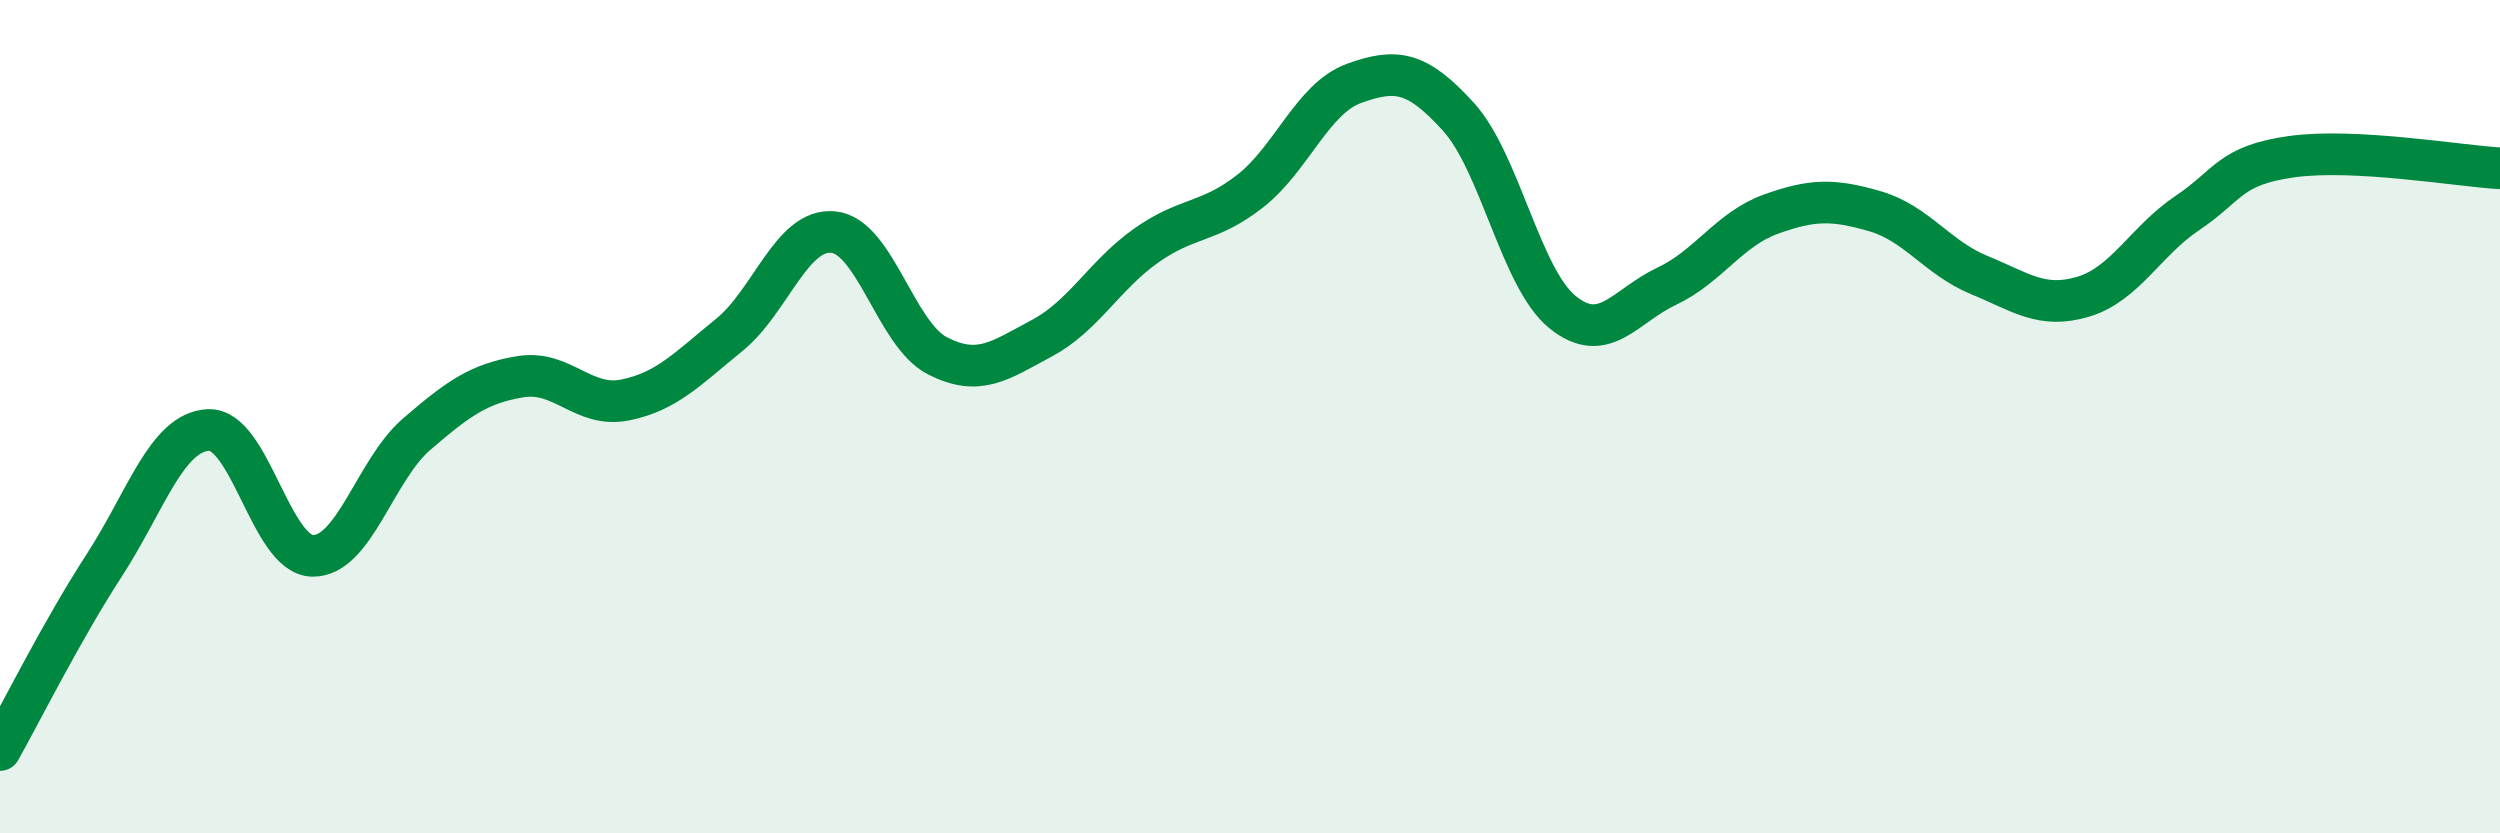
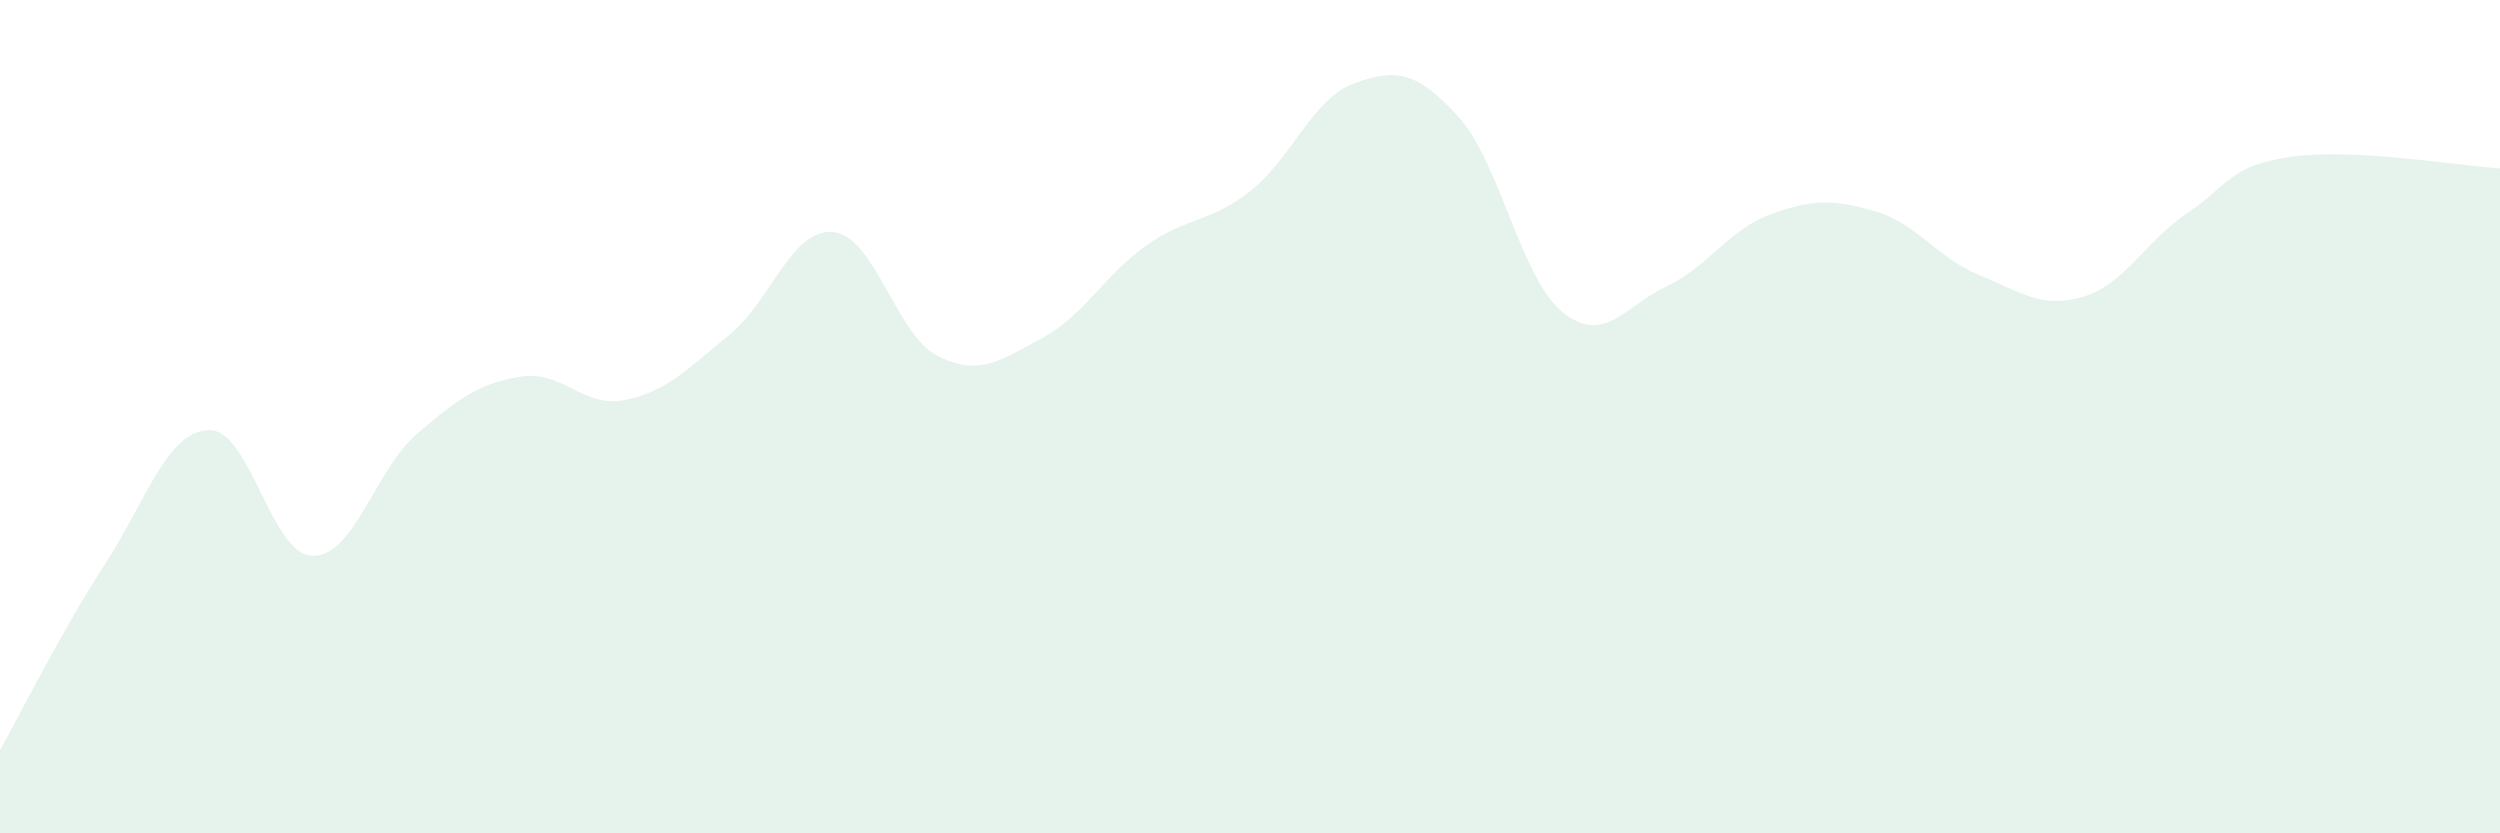
<svg xmlns="http://www.w3.org/2000/svg" width="60" height="20" viewBox="0 0 60 20">
  <path d="M 0,18 C 0.5,17.11 1.5,15.11 2.5,13.57 C 3.5,12.03 4,10.37 5,10.32 C 6,10.27 6.5,13.32 7.5,13.34 C 8.5,13.36 9,11.28 10,10.42 C 11,9.56 11.5,9.2 12.5,9.04 C 13.5,8.88 14,9.8 15,9.6 C 16,9.4 16.5,8.85 17.5,8.04 C 18.5,7.23 19,5.47 20,5.57 C 21,5.67 21.5,8.03 22.5,8.54 C 23.5,9.05 24,8.65 25,8.12 C 26,7.59 26.5,6.61 27.5,5.9 C 28.5,5.19 29,5.37 30,4.59 C 31,3.81 31.5,2.36 32.5,2 C 33.5,1.64 34,1.7 35,2.8 C 36,3.9 36.5,6.68 37.5,7.49 C 38.5,8.3 39,7.34 40,6.87 C 41,6.4 41.5,5.5 42.5,5.14 C 43.5,4.78 44,4.78 45,5.07 C 46,5.36 46.5,6.19 47.5,6.6 C 48.5,7.01 49,7.42 50,7.12 C 51,6.82 51.5,5.78 52.5,5.11 C 53.5,4.44 53.5,3.97 55,3.76 C 56.5,3.55 59,3.98 60,4.04L60 20L0 20Z" fill="#008740" opacity="0.1" stroke-linecap="round" stroke-linejoin="round" />
-   <path d="M 0,18 C 0.5,17.11 1.5,15.11 2.5,13.57 C 3.5,12.03 4,10.37 5,10.32 C 6,10.27 6.5,13.32 7.5,13.34 C 8.5,13.36 9,11.28 10,10.42 C 11,9.56 11.5,9.2 12.5,9.04 C 13.5,8.88 14,9.8 15,9.6 C 16,9.4 16.5,8.85 17.5,8.04 C 18.5,7.23 19,5.47 20,5.57 C 21,5.67 21.5,8.03 22.5,8.54 C 23.5,9.05 24,8.65 25,8.12 C 26,7.59 26.5,6.61 27.5,5.9 C 28.5,5.19 29,5.37 30,4.59 C 31,3.81 31.5,2.36 32.5,2 C 33.5,1.64 34,1.7 35,2.8 C 36,3.9 36.5,6.68 37.5,7.49 C 38.5,8.3 39,7.34 40,6.87 C 41,6.4 41.5,5.5 42.5,5.14 C 43.5,4.78 44,4.78 45,5.07 C 46,5.36 46.5,6.19 47.5,6.6 C 48.5,7.01 49,7.42 50,7.12 C 51,6.82 51.5,5.78 52.5,5.11 C 53.5,4.44 53.5,3.97 55,3.76 C 56.5,3.55 59,3.98 60,4.04" stroke="#008740" stroke-width="1" fill="none" stroke-linecap="round" stroke-linejoin="round" />
</svg>